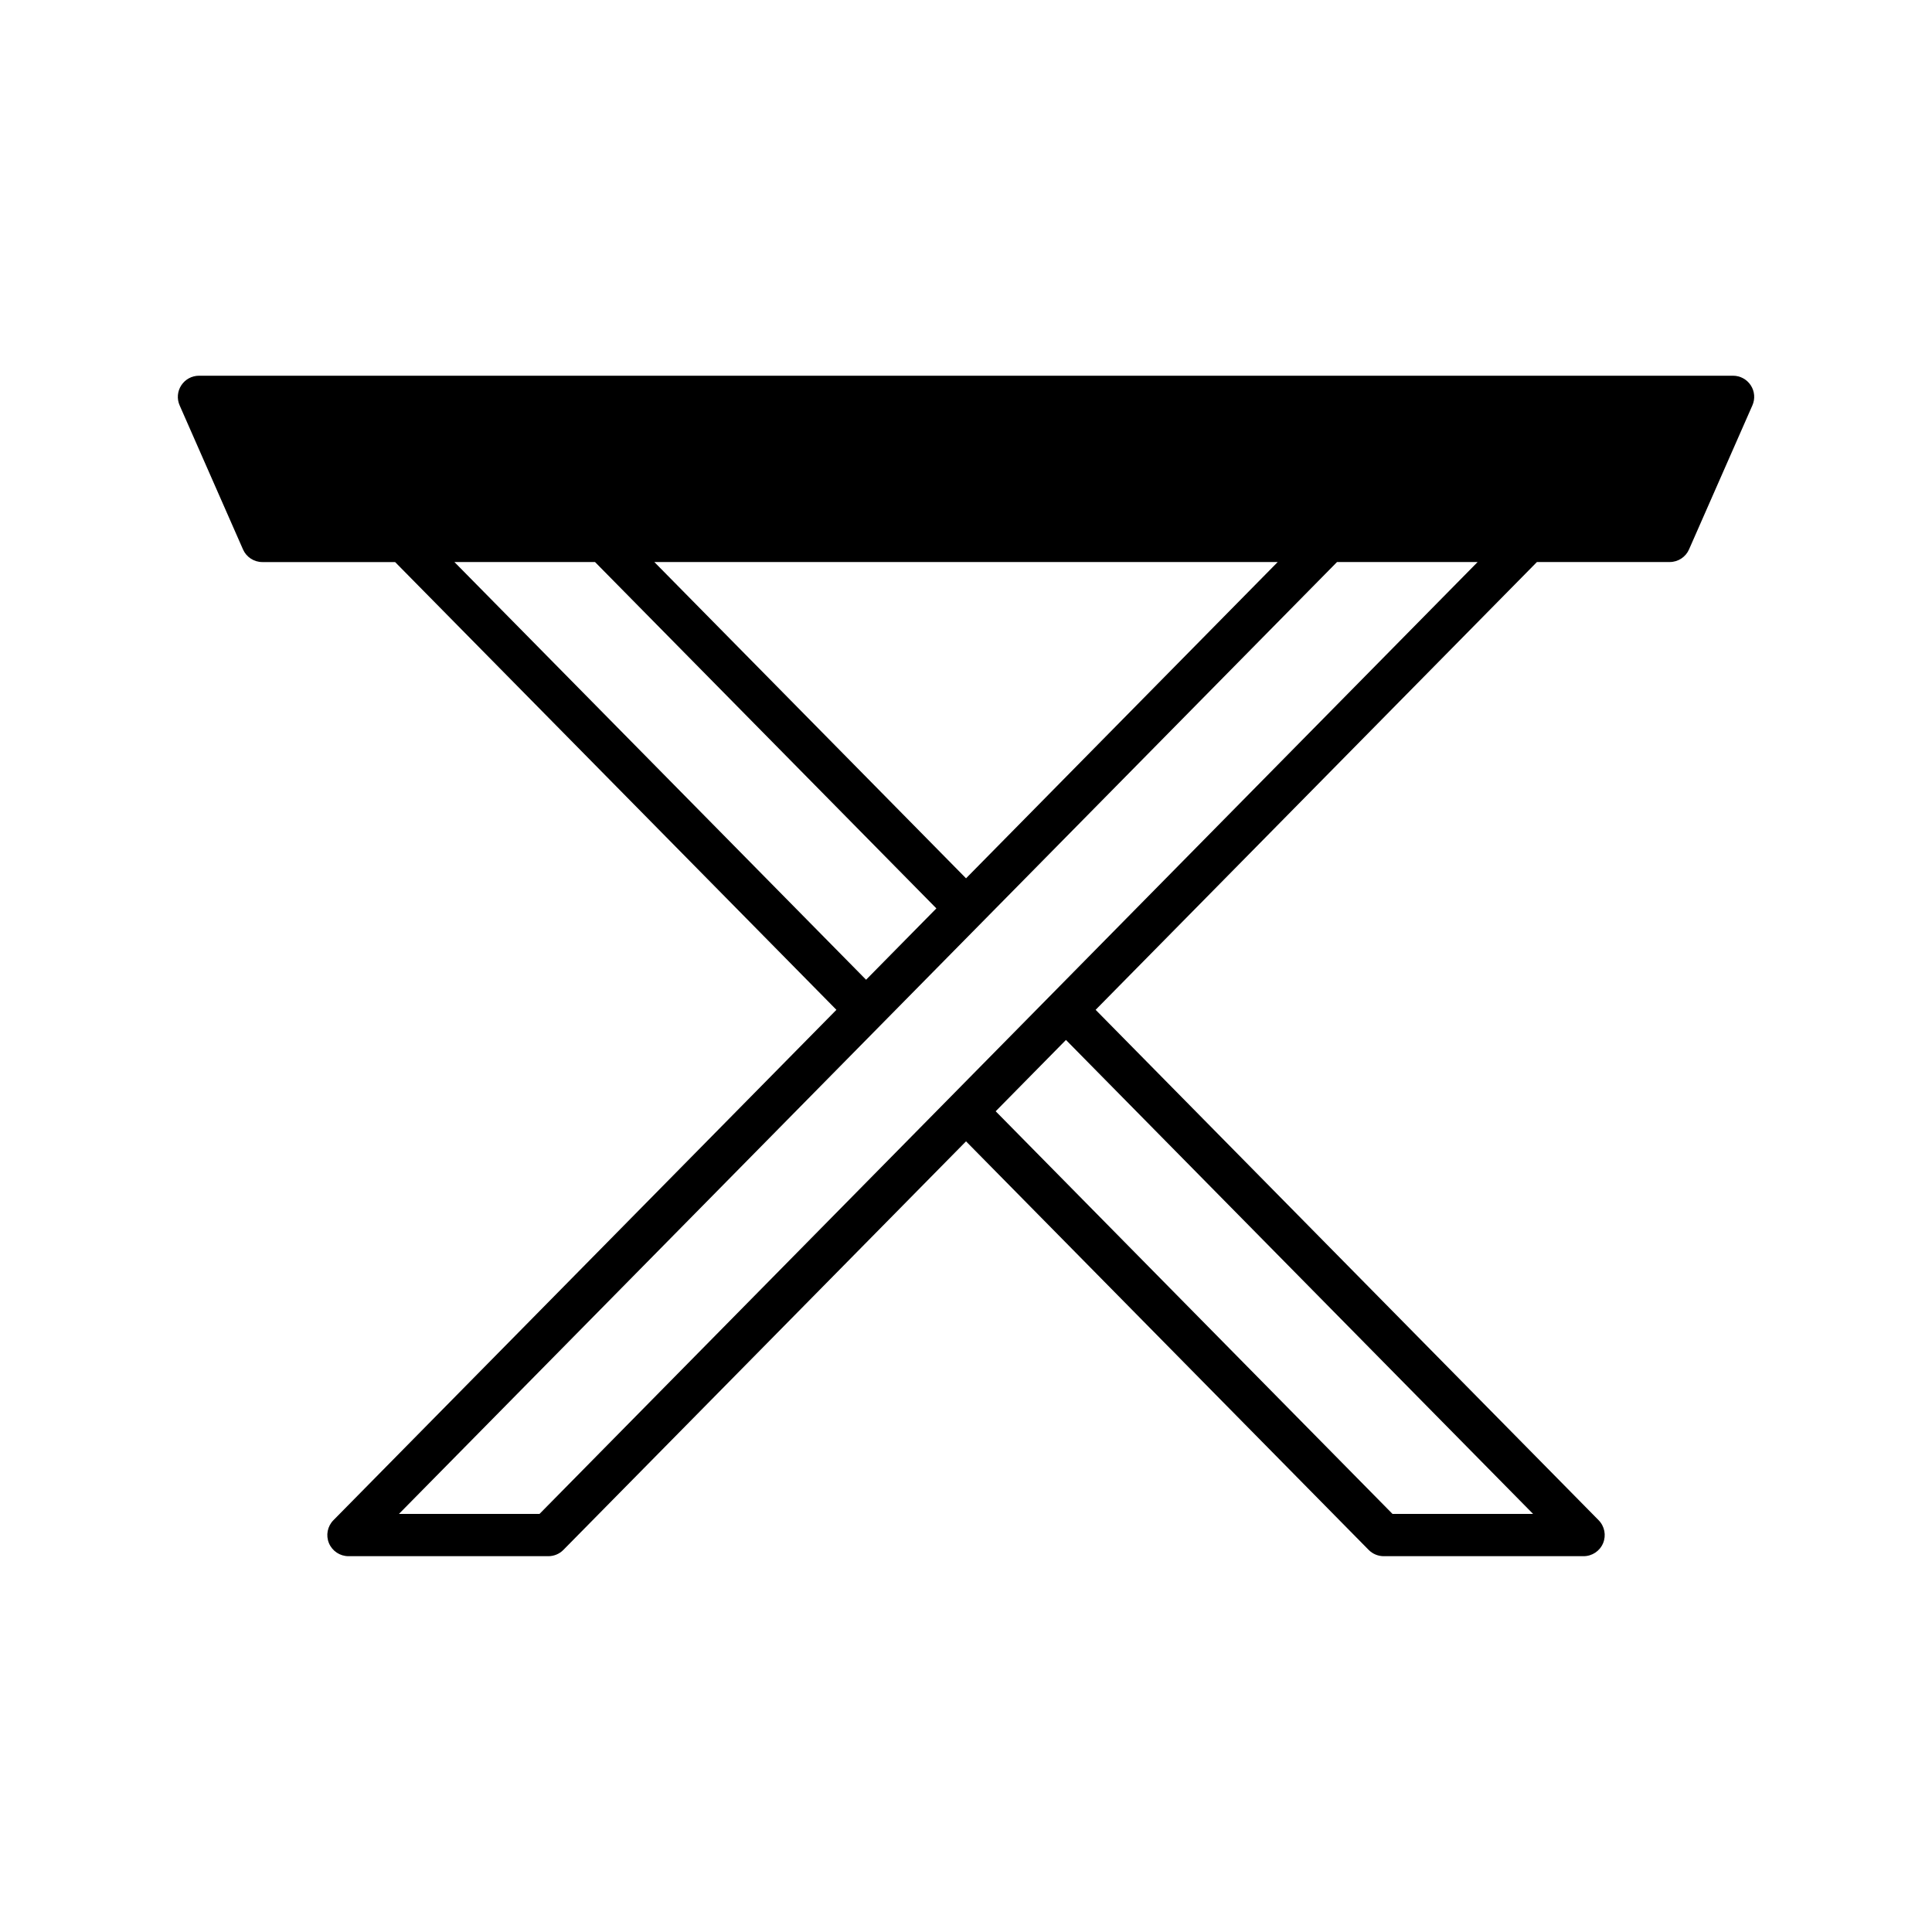
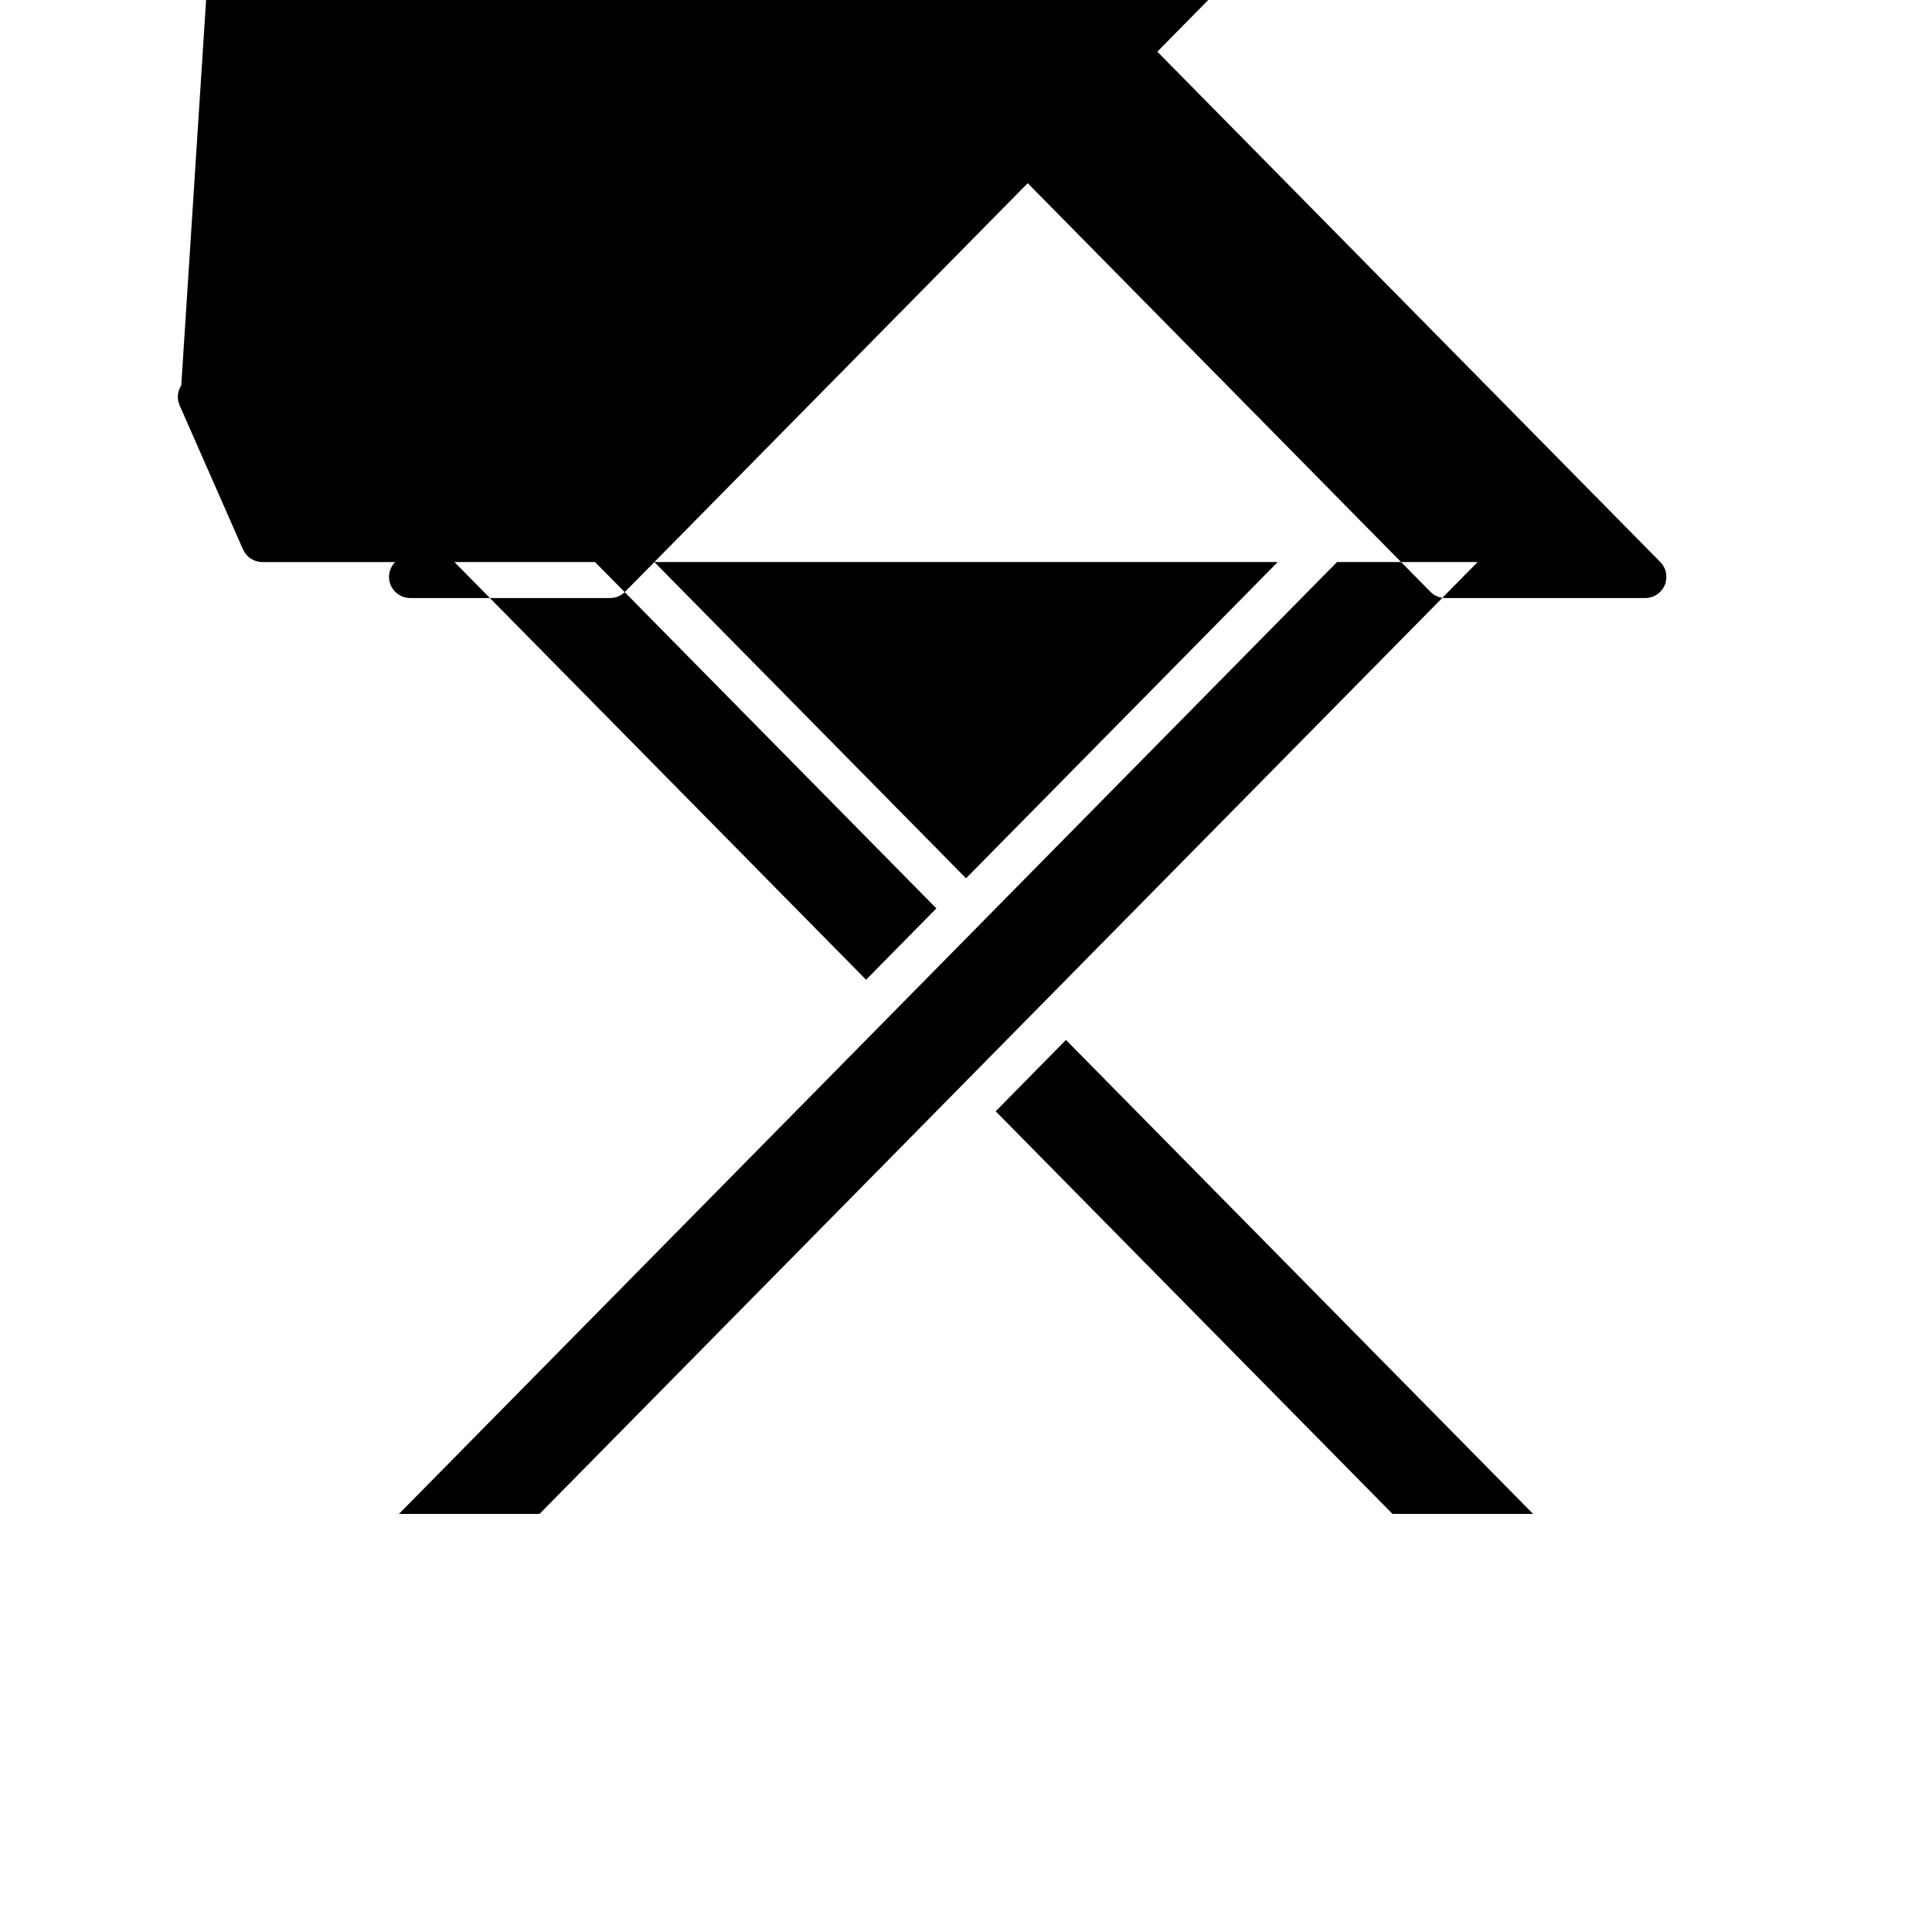
<svg xmlns="http://www.w3.org/2000/svg" fill="#000000" width="800px" height="800px" version="1.1" viewBox="144 144 512 512">
-   <path d="m192.04 246.12c-1.035 1.582-1.199 3.582-0.434 5.312l16.793 38.176c0.891 2.031 2.902 3.344 5.121 3.344h35.188l116.95 118.66-133.3 135.26c-1.586 1.609-2.051 4.008-1.18 6.094 0.875 2.078 2.91 3.438 5.168 3.438h52.977c1.496 0 2.938-0.602 3.984-1.668l106.7-108.27 106.7 108.27c1.051 1.066 2.488 1.668 3.984 1.668h52.977c2.258 0 4.293-1.355 5.164-3.438 0.871-2.082 0.406-4.484-1.18-6.094l-133.3-135.26 116.95-118.67h35.188c2.219 0 4.231-1.312 5.121-3.344l16.793-38.176c0.766-1.734 0.602-3.731-0.434-5.312-1.039-1.586-2.801-2.539-4.691-2.539h-406.54c-1.895 0-3.652 0.953-4.691 2.539zm358.25 299.09h-37.254l-105.17-106.71 18.625-18.902zm-14.707-252.26-248.61 252.26h-37.254l248.6-252.26zm-52.98 0-82.594 83.812-82.598-83.812zm-180.91 0 90.457 91.785-18.629 18.906-109.09-110.69z" />
+   <path d="m192.04 246.12c-1.035 1.582-1.199 3.582-0.434 5.312l16.793 38.176c0.891 2.031 2.902 3.344 5.121 3.344h35.188c-1.586 1.609-2.051 4.008-1.18 6.094 0.875 2.078 2.91 3.438 5.168 3.438h52.977c1.496 0 2.938-0.602 3.984-1.668l106.7-108.27 106.7 108.27c1.051 1.066 2.488 1.668 3.984 1.668h52.977c2.258 0 4.293-1.355 5.164-3.438 0.871-2.082 0.406-4.484-1.18-6.094l-133.3-135.26 116.95-118.67h35.188c2.219 0 4.231-1.312 5.121-3.344l16.793-38.176c0.766-1.734 0.602-3.731-0.434-5.312-1.039-1.586-2.801-2.539-4.691-2.539h-406.54c-1.895 0-3.652 0.953-4.691 2.539zm358.25 299.09h-37.254l-105.17-106.71 18.625-18.902zm-14.707-252.26-248.61 252.26h-37.254l248.6-252.26zm-52.98 0-82.594 83.812-82.598-83.812zm-180.91 0 90.457 91.785-18.629 18.906-109.09-110.69z" />
</svg>